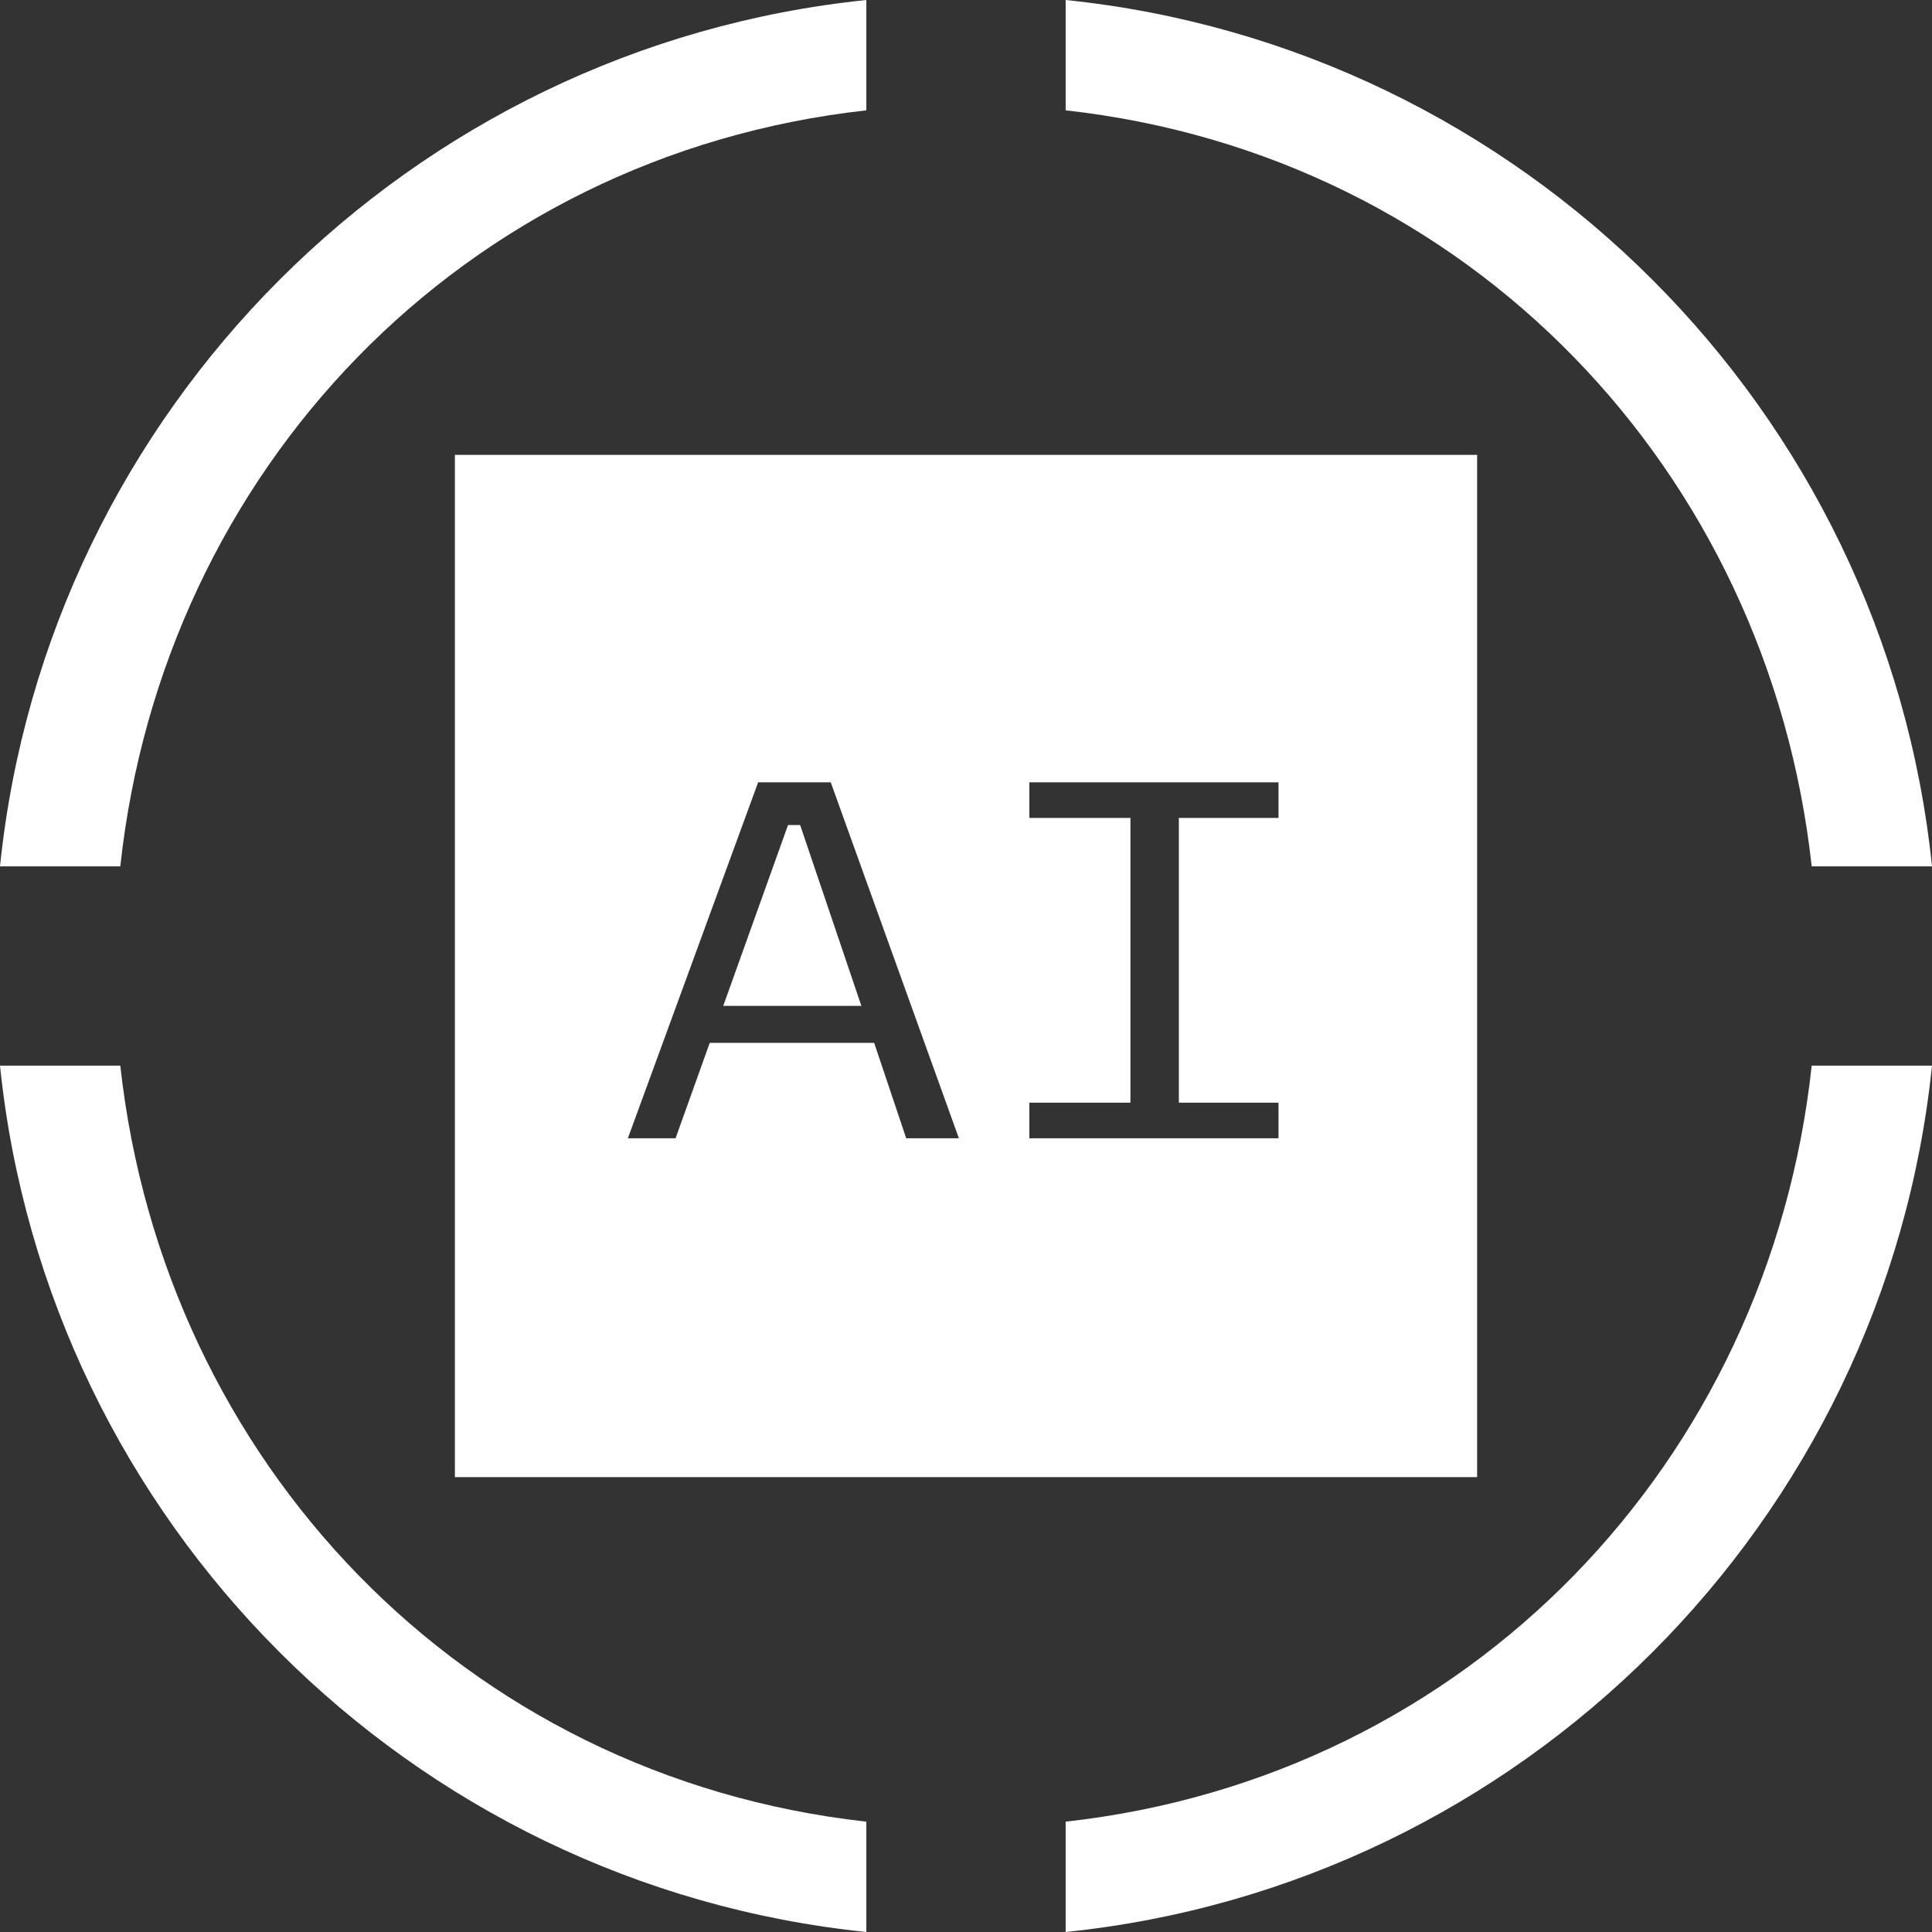
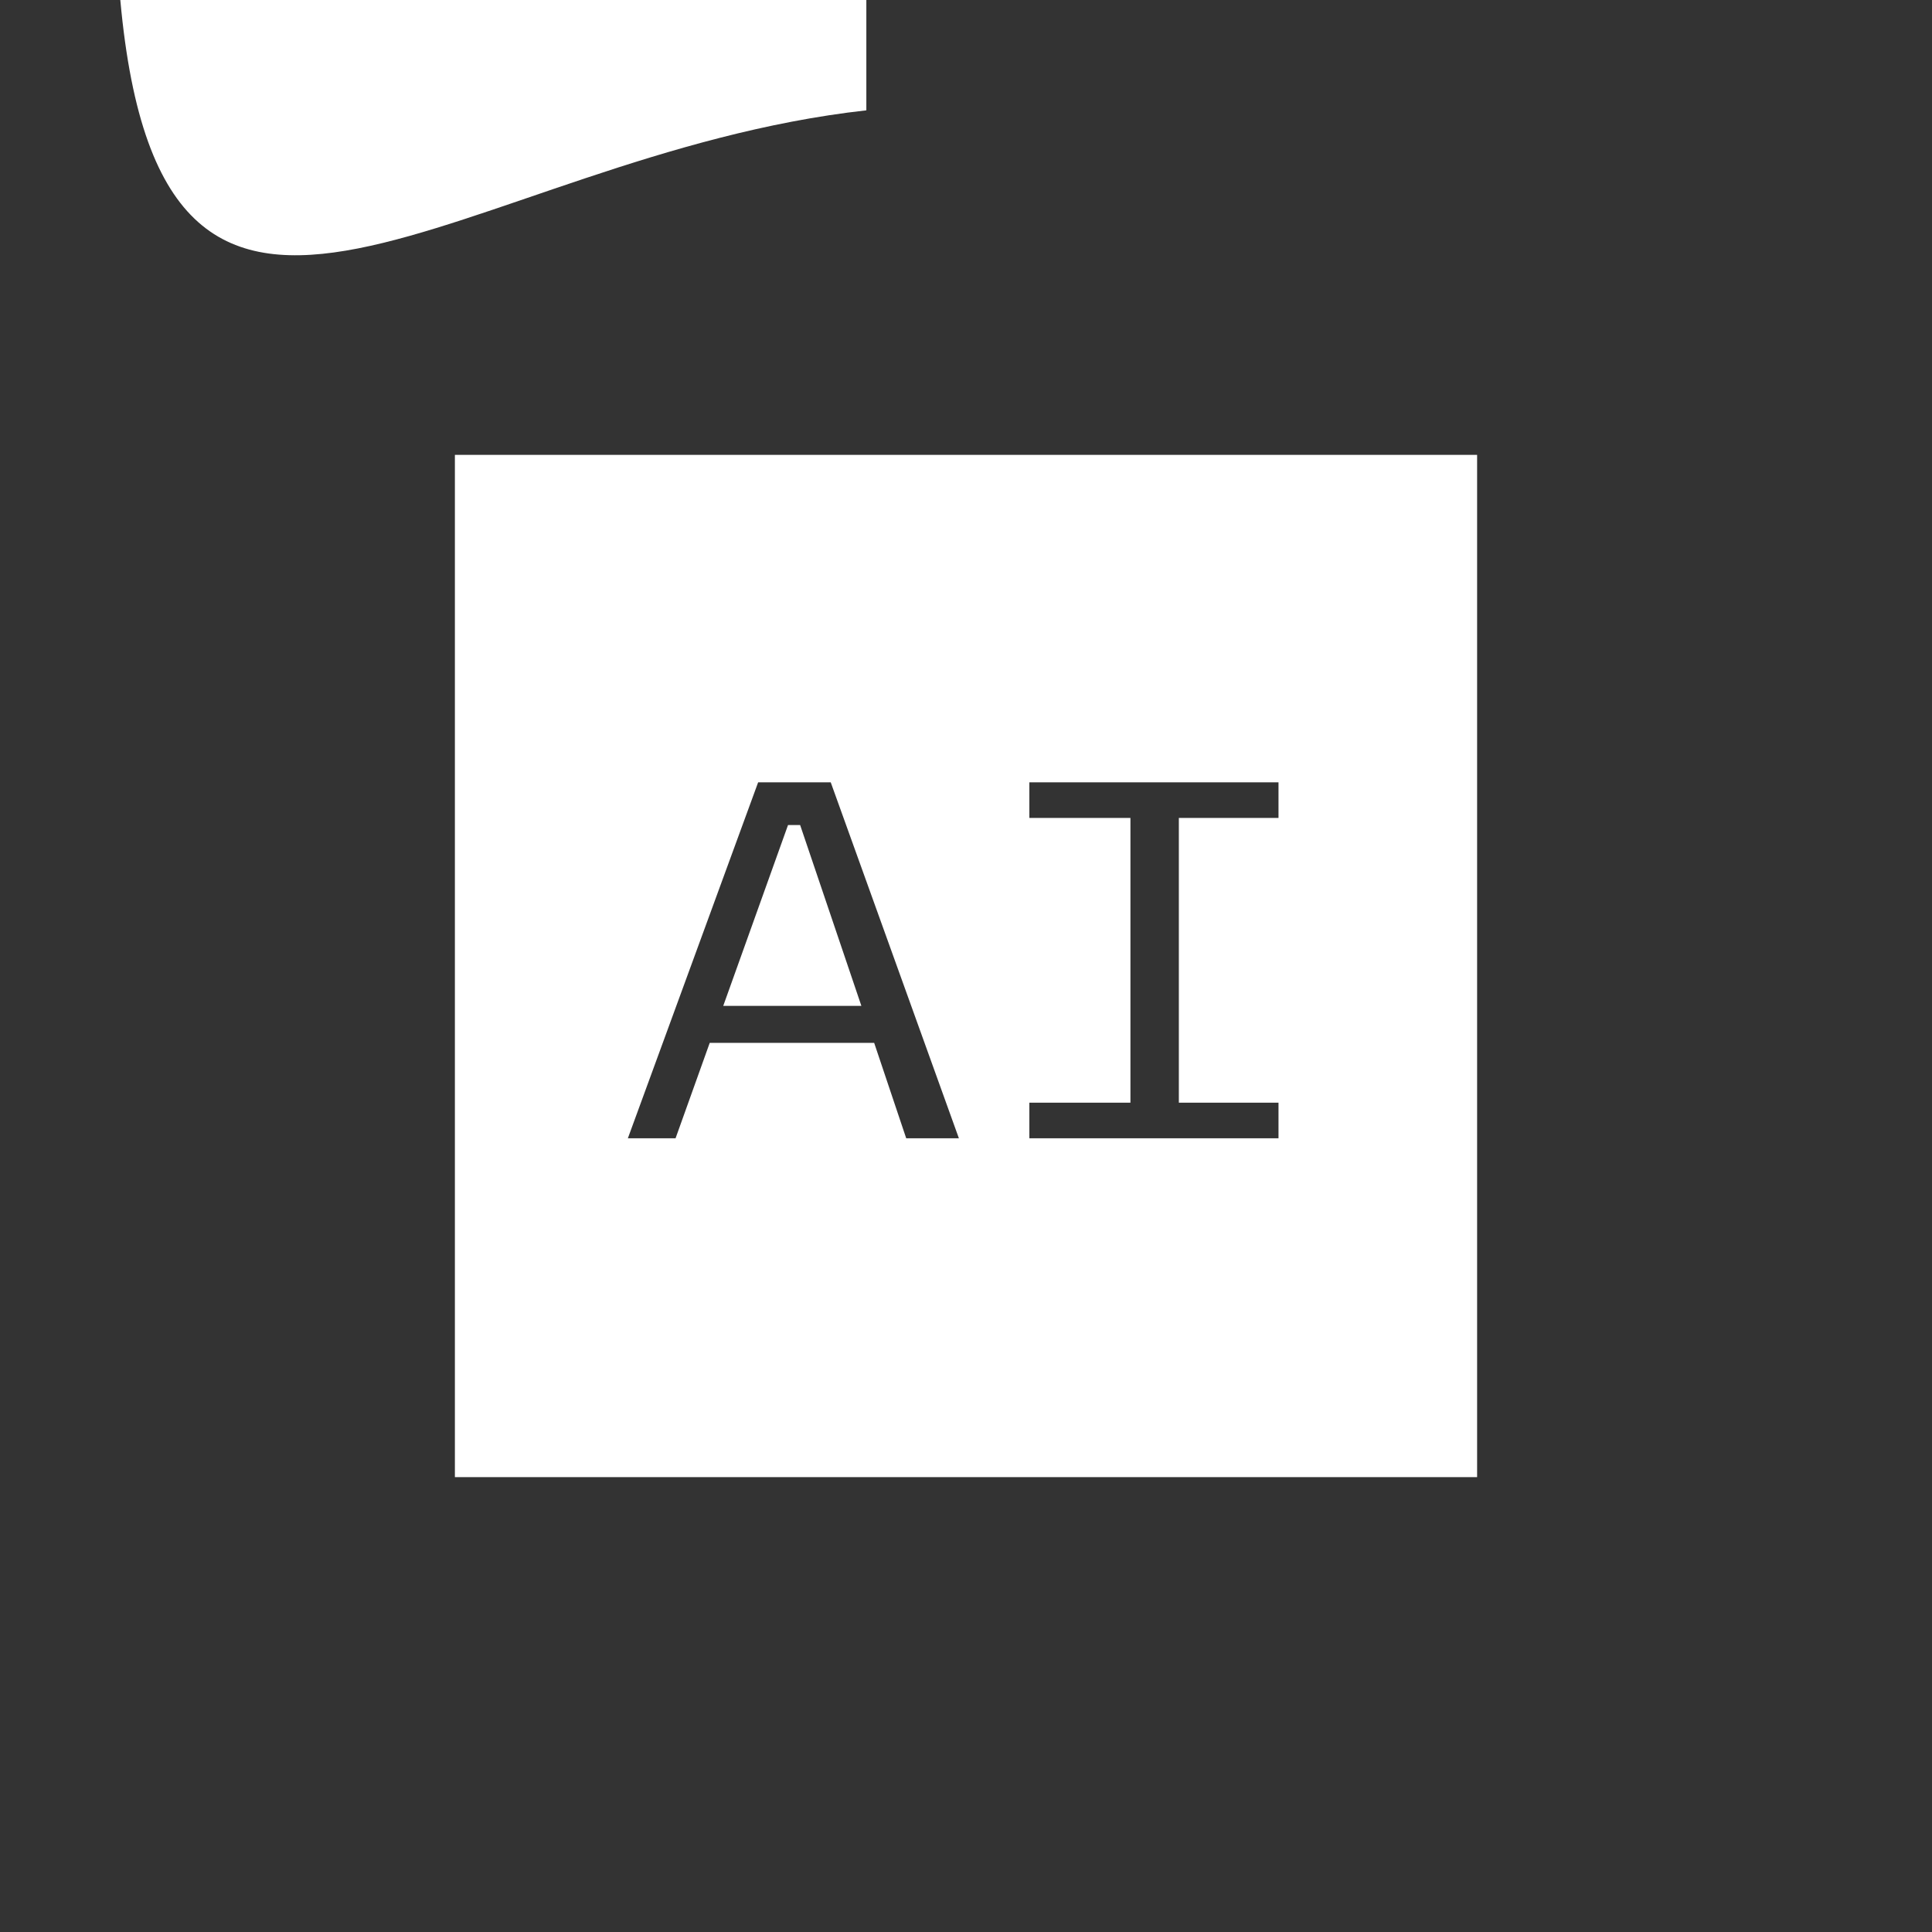
<svg xmlns="http://www.w3.org/2000/svg" width="100" height="100" viewBox="0 0 100 100" fill="none">
  <rect x="0" y="0" width="100" height="100" fill="#333333" stroke="none" />
  <g clip-path="url(#clip0_612_3553)">
    <path d="M41.415 42.704L44.584 52.063H37.435L40.788 42.704H41.415ZM58.511 57.074H53.279V58.917H66.175V57.074H61.017V42.336H66.175V40.494H53.279V42.336H58.511V57.074ZM34.967 58.917L36.735 53.979H45.247L46.905 58.917H49.632L42.999 40.494H39.241L32.498 58.917H34.967ZM76.455 76.455H23.545V23.544H76.455V76.455Z" fill="white" />
-     <path d="M55.158 100C78.777 97.568 97.568 78.776 100 55.158H93.773C91.562 75.645 76.05 91.967 55.158 94.289V100Z" fill="white" />
-     <path d="M0 55.158C2.432 78.776 21.223 97.568 44.842 100V94.289C23.95 91.967 8.475 75.608 6.227 55.158H0Z" fill="white" />
-     <path d="M100 44.842C97.568 21.223 78.777 2.432 55.158 0V5.711C76.05 8.032 91.526 24.392 93.773 44.842H100Z" fill="white" />
-     <path d="M44.842 0C21.223 2.432 2.432 21.223 0 44.842H6.227C8.438 24.355 23.95 8.032 44.842 5.711V0Z" fill="white" />
+     <path d="M44.842 0H6.227C8.438 24.355 23.95 8.032 44.842 5.711V0Z" fill="white" />
  </g>
  <defs>
    <clipPath id="clip0_612_3553">
      <rect width="100" height="100" fill="white" />
    </clipPath>
  </defs>
</svg>